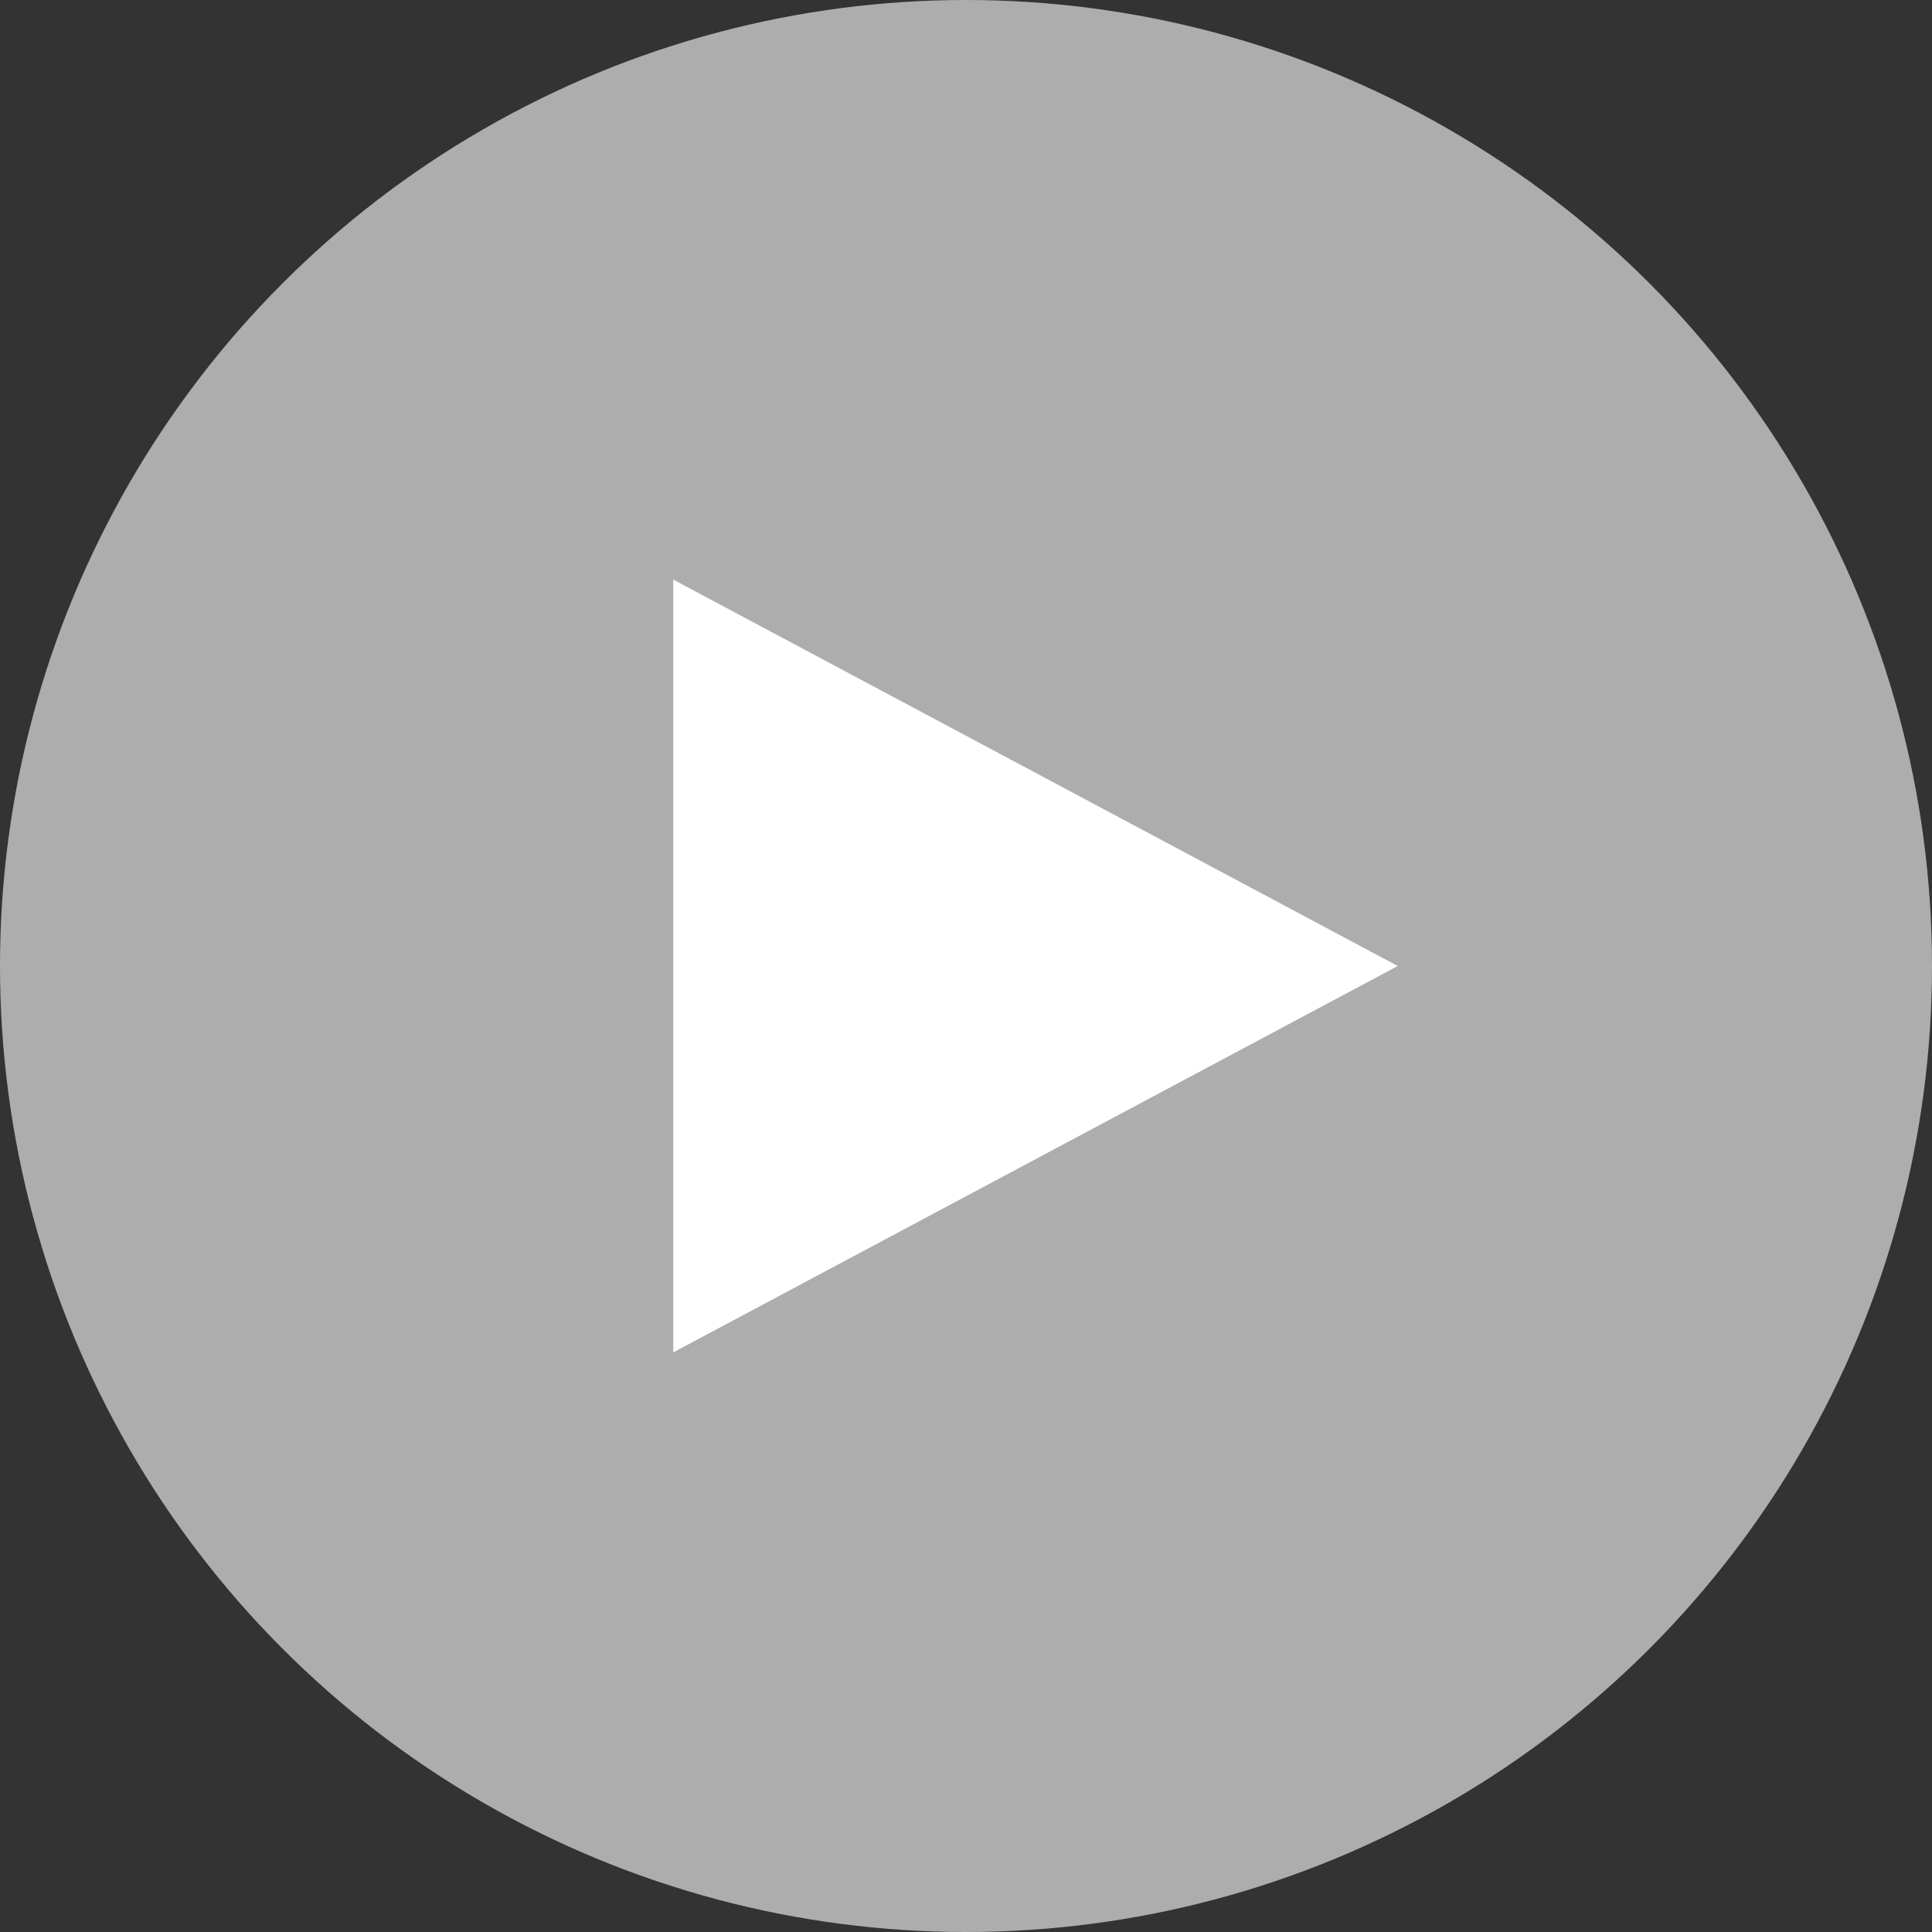
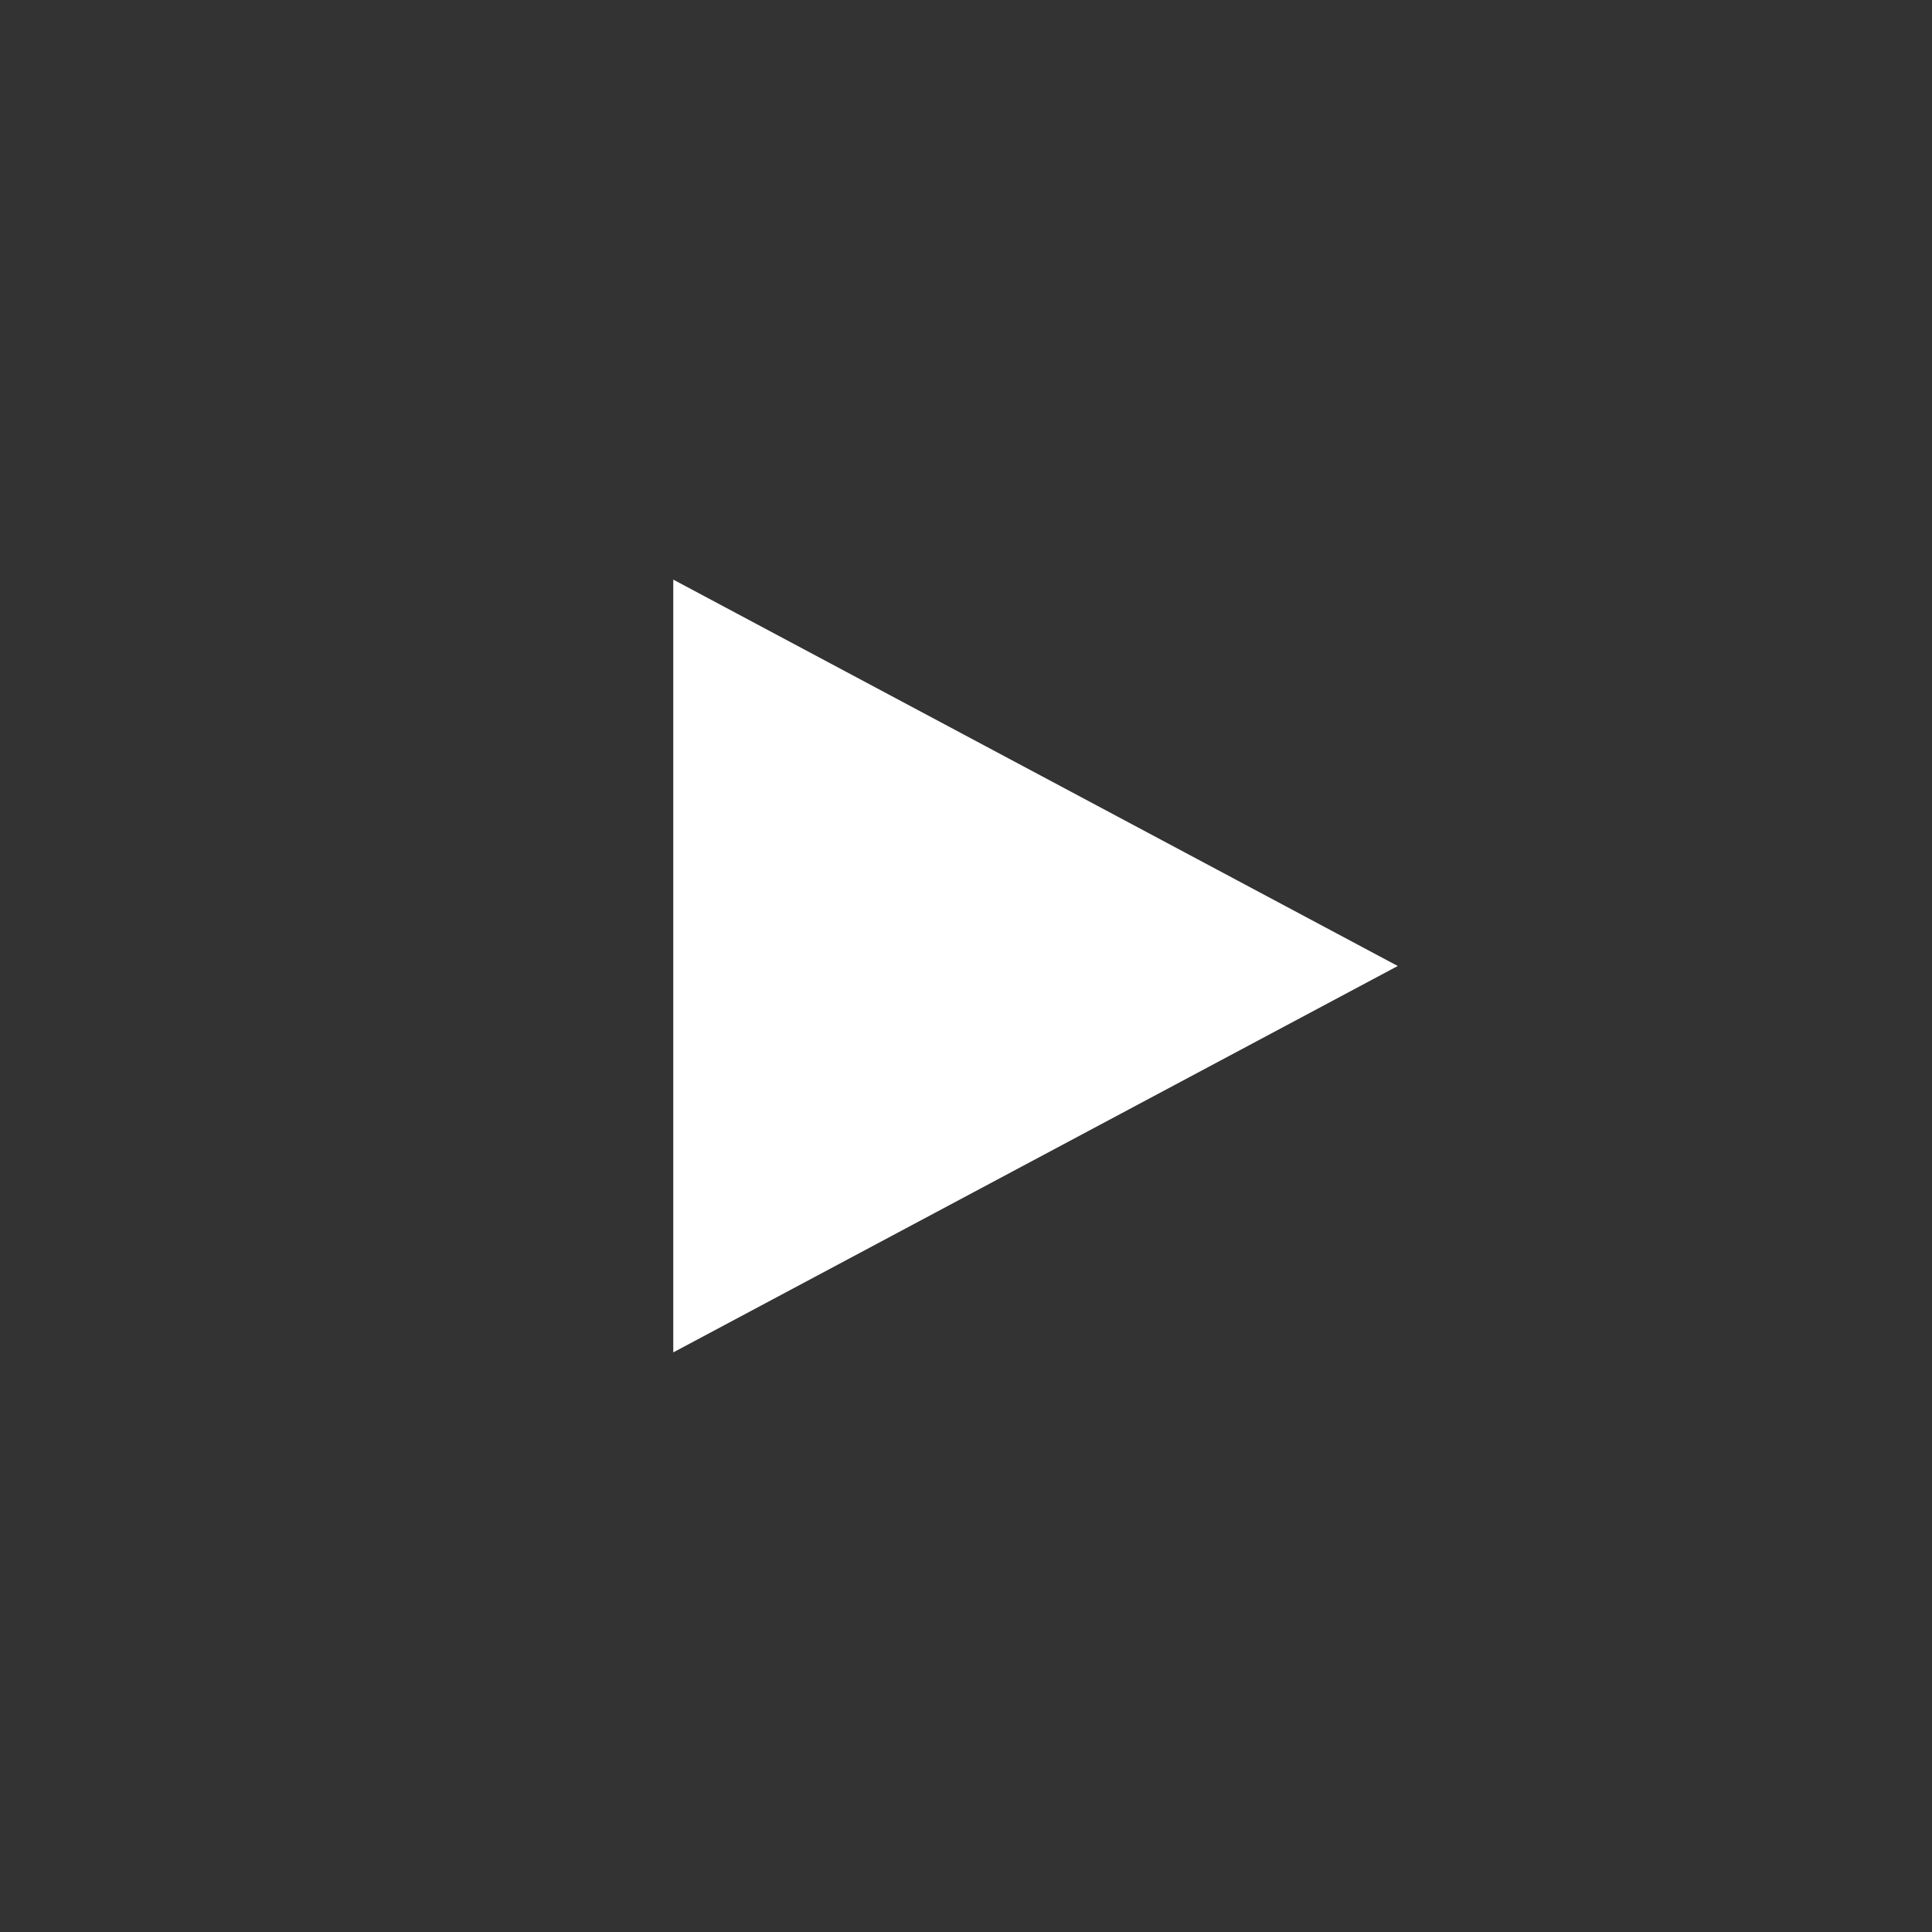
<svg xmlns="http://www.w3.org/2000/svg" width="50" height="50" viewBox="0 0 50 50">
  <rect x="0" y="0" width="50" height="50" fill="#333333" stroke="none" />
  <defs>
    <style>.a,.b{fill:#fff;}.a{opacity:0.6;}</style>
  </defs>
  <g transform="translate(-98 -668)">
-     <circle class="a" cx="25" cy="25" r="25" transform="translate(98 668)" />
    <path class="b" d="M10,0,20,18.75H0Z" transform="translate(134.174 683) rotate(90)" />
  </g>
</svg>